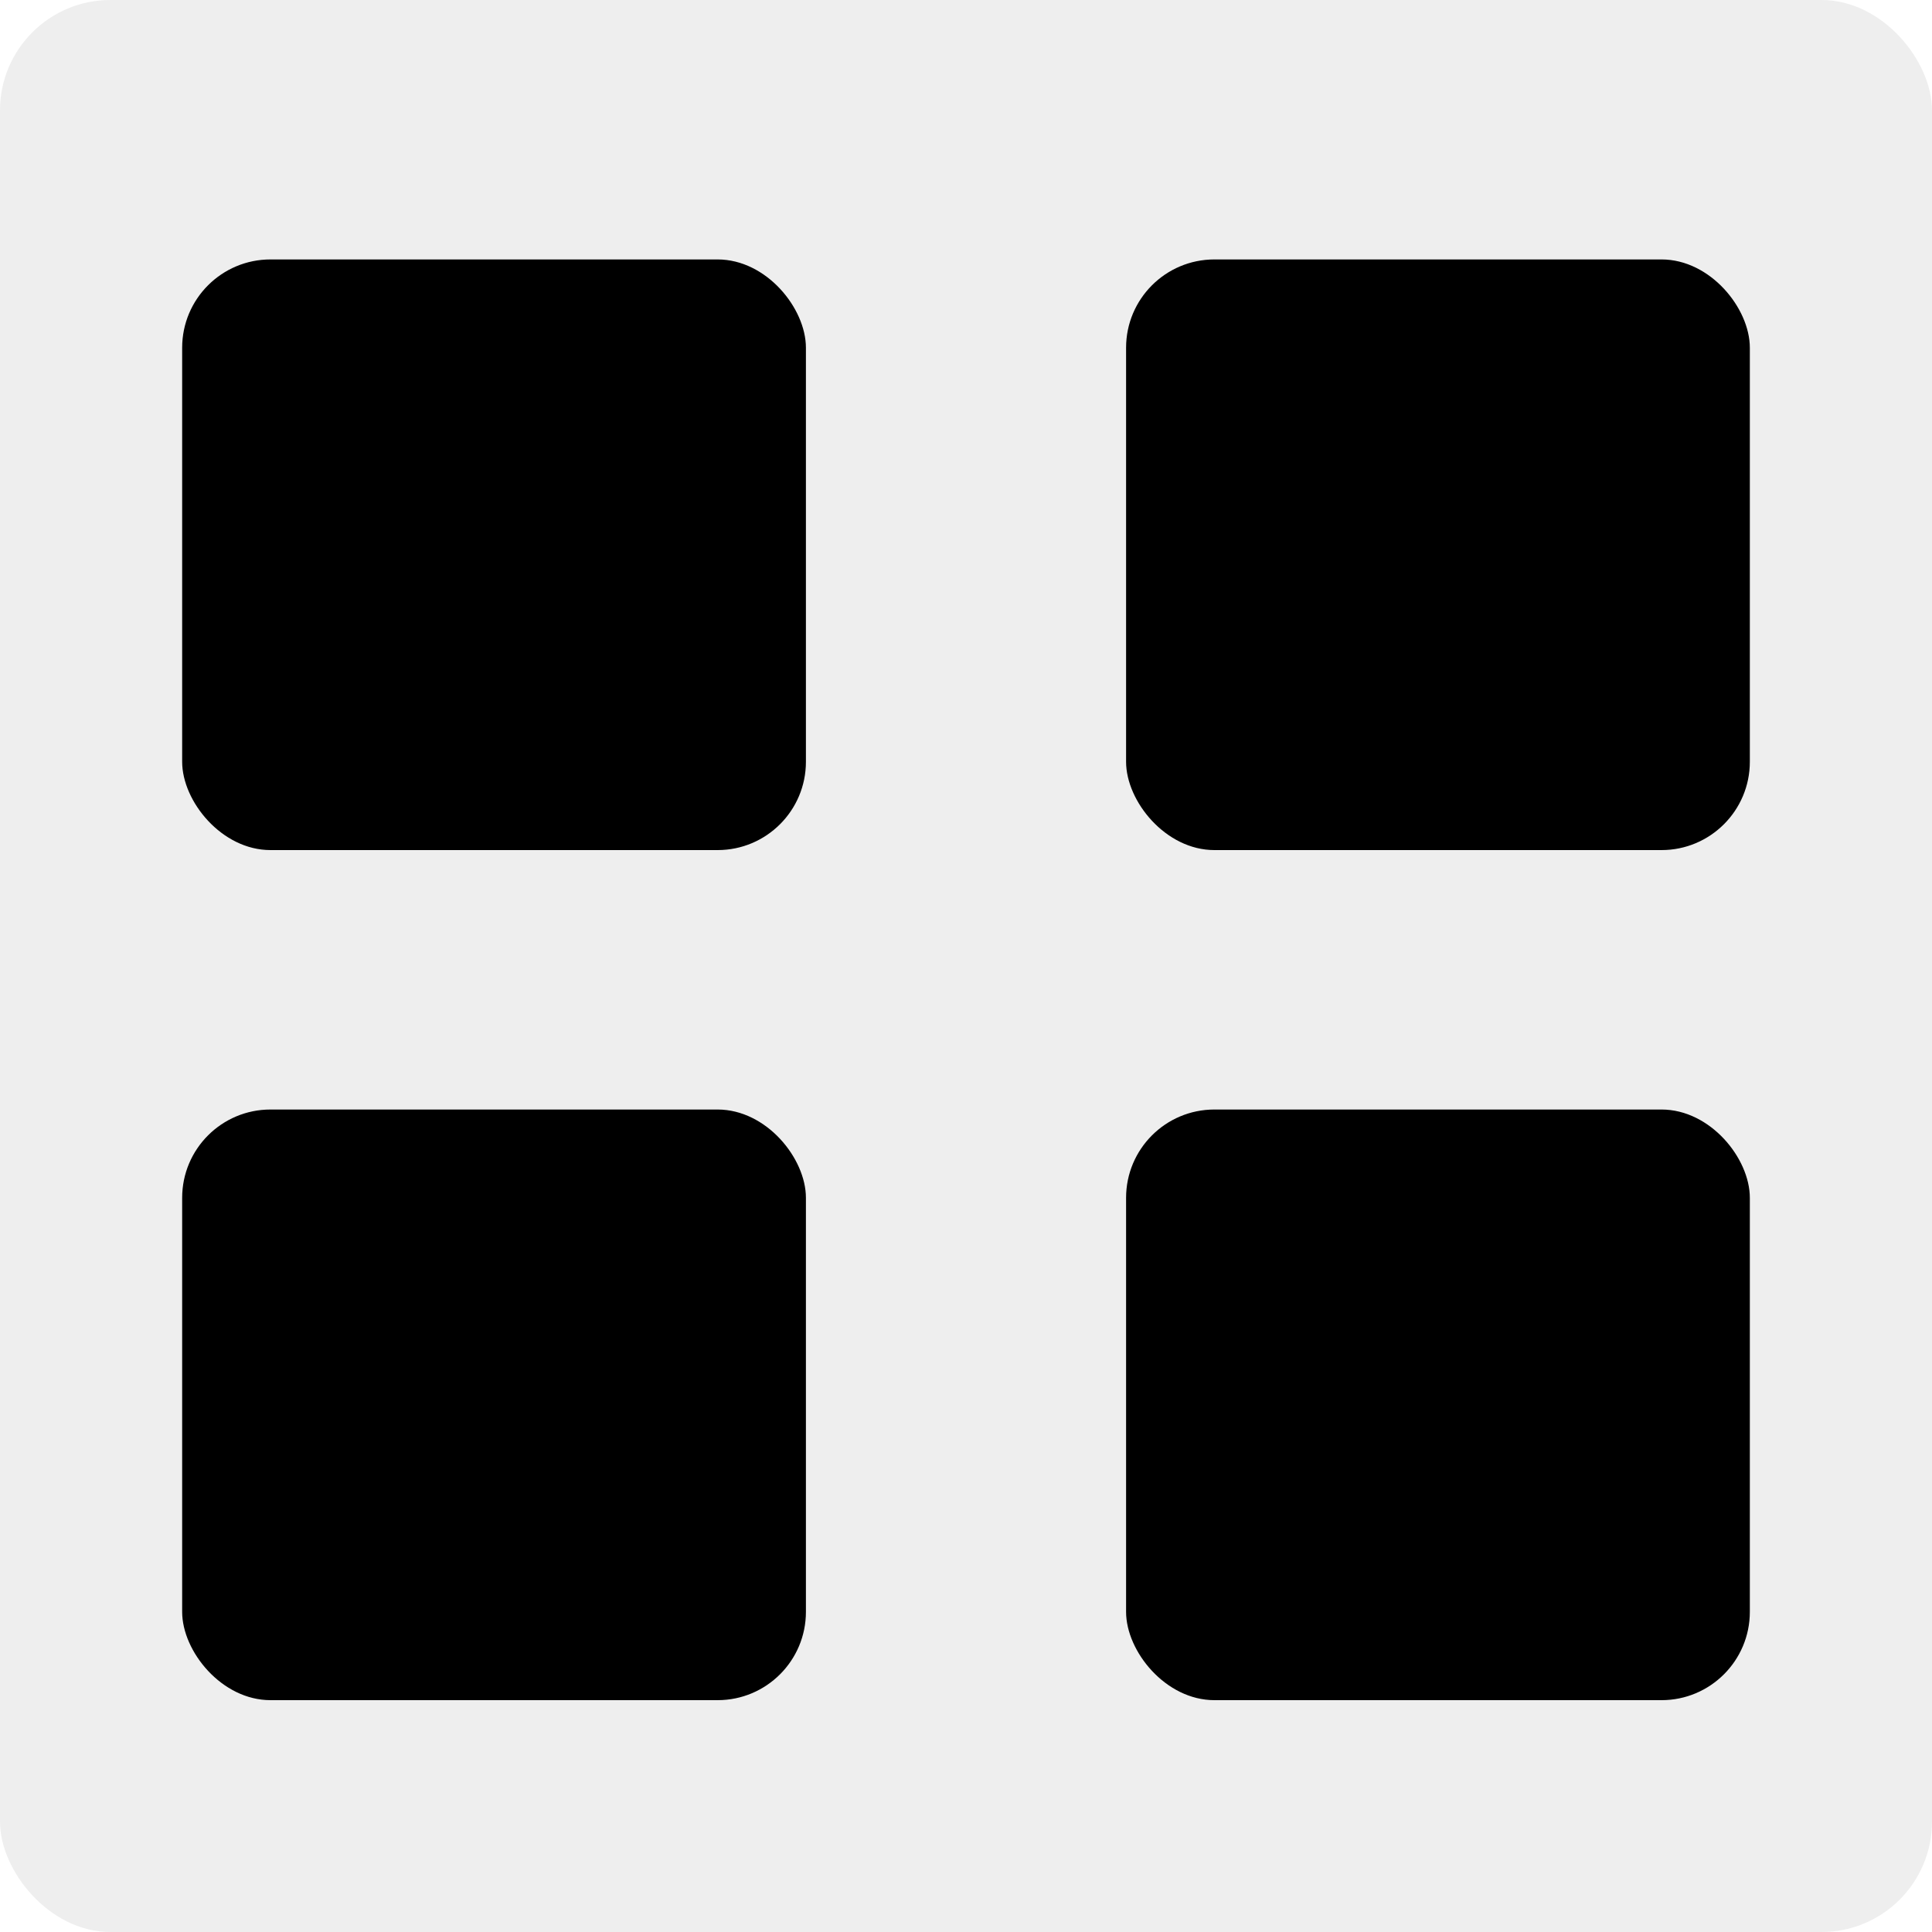
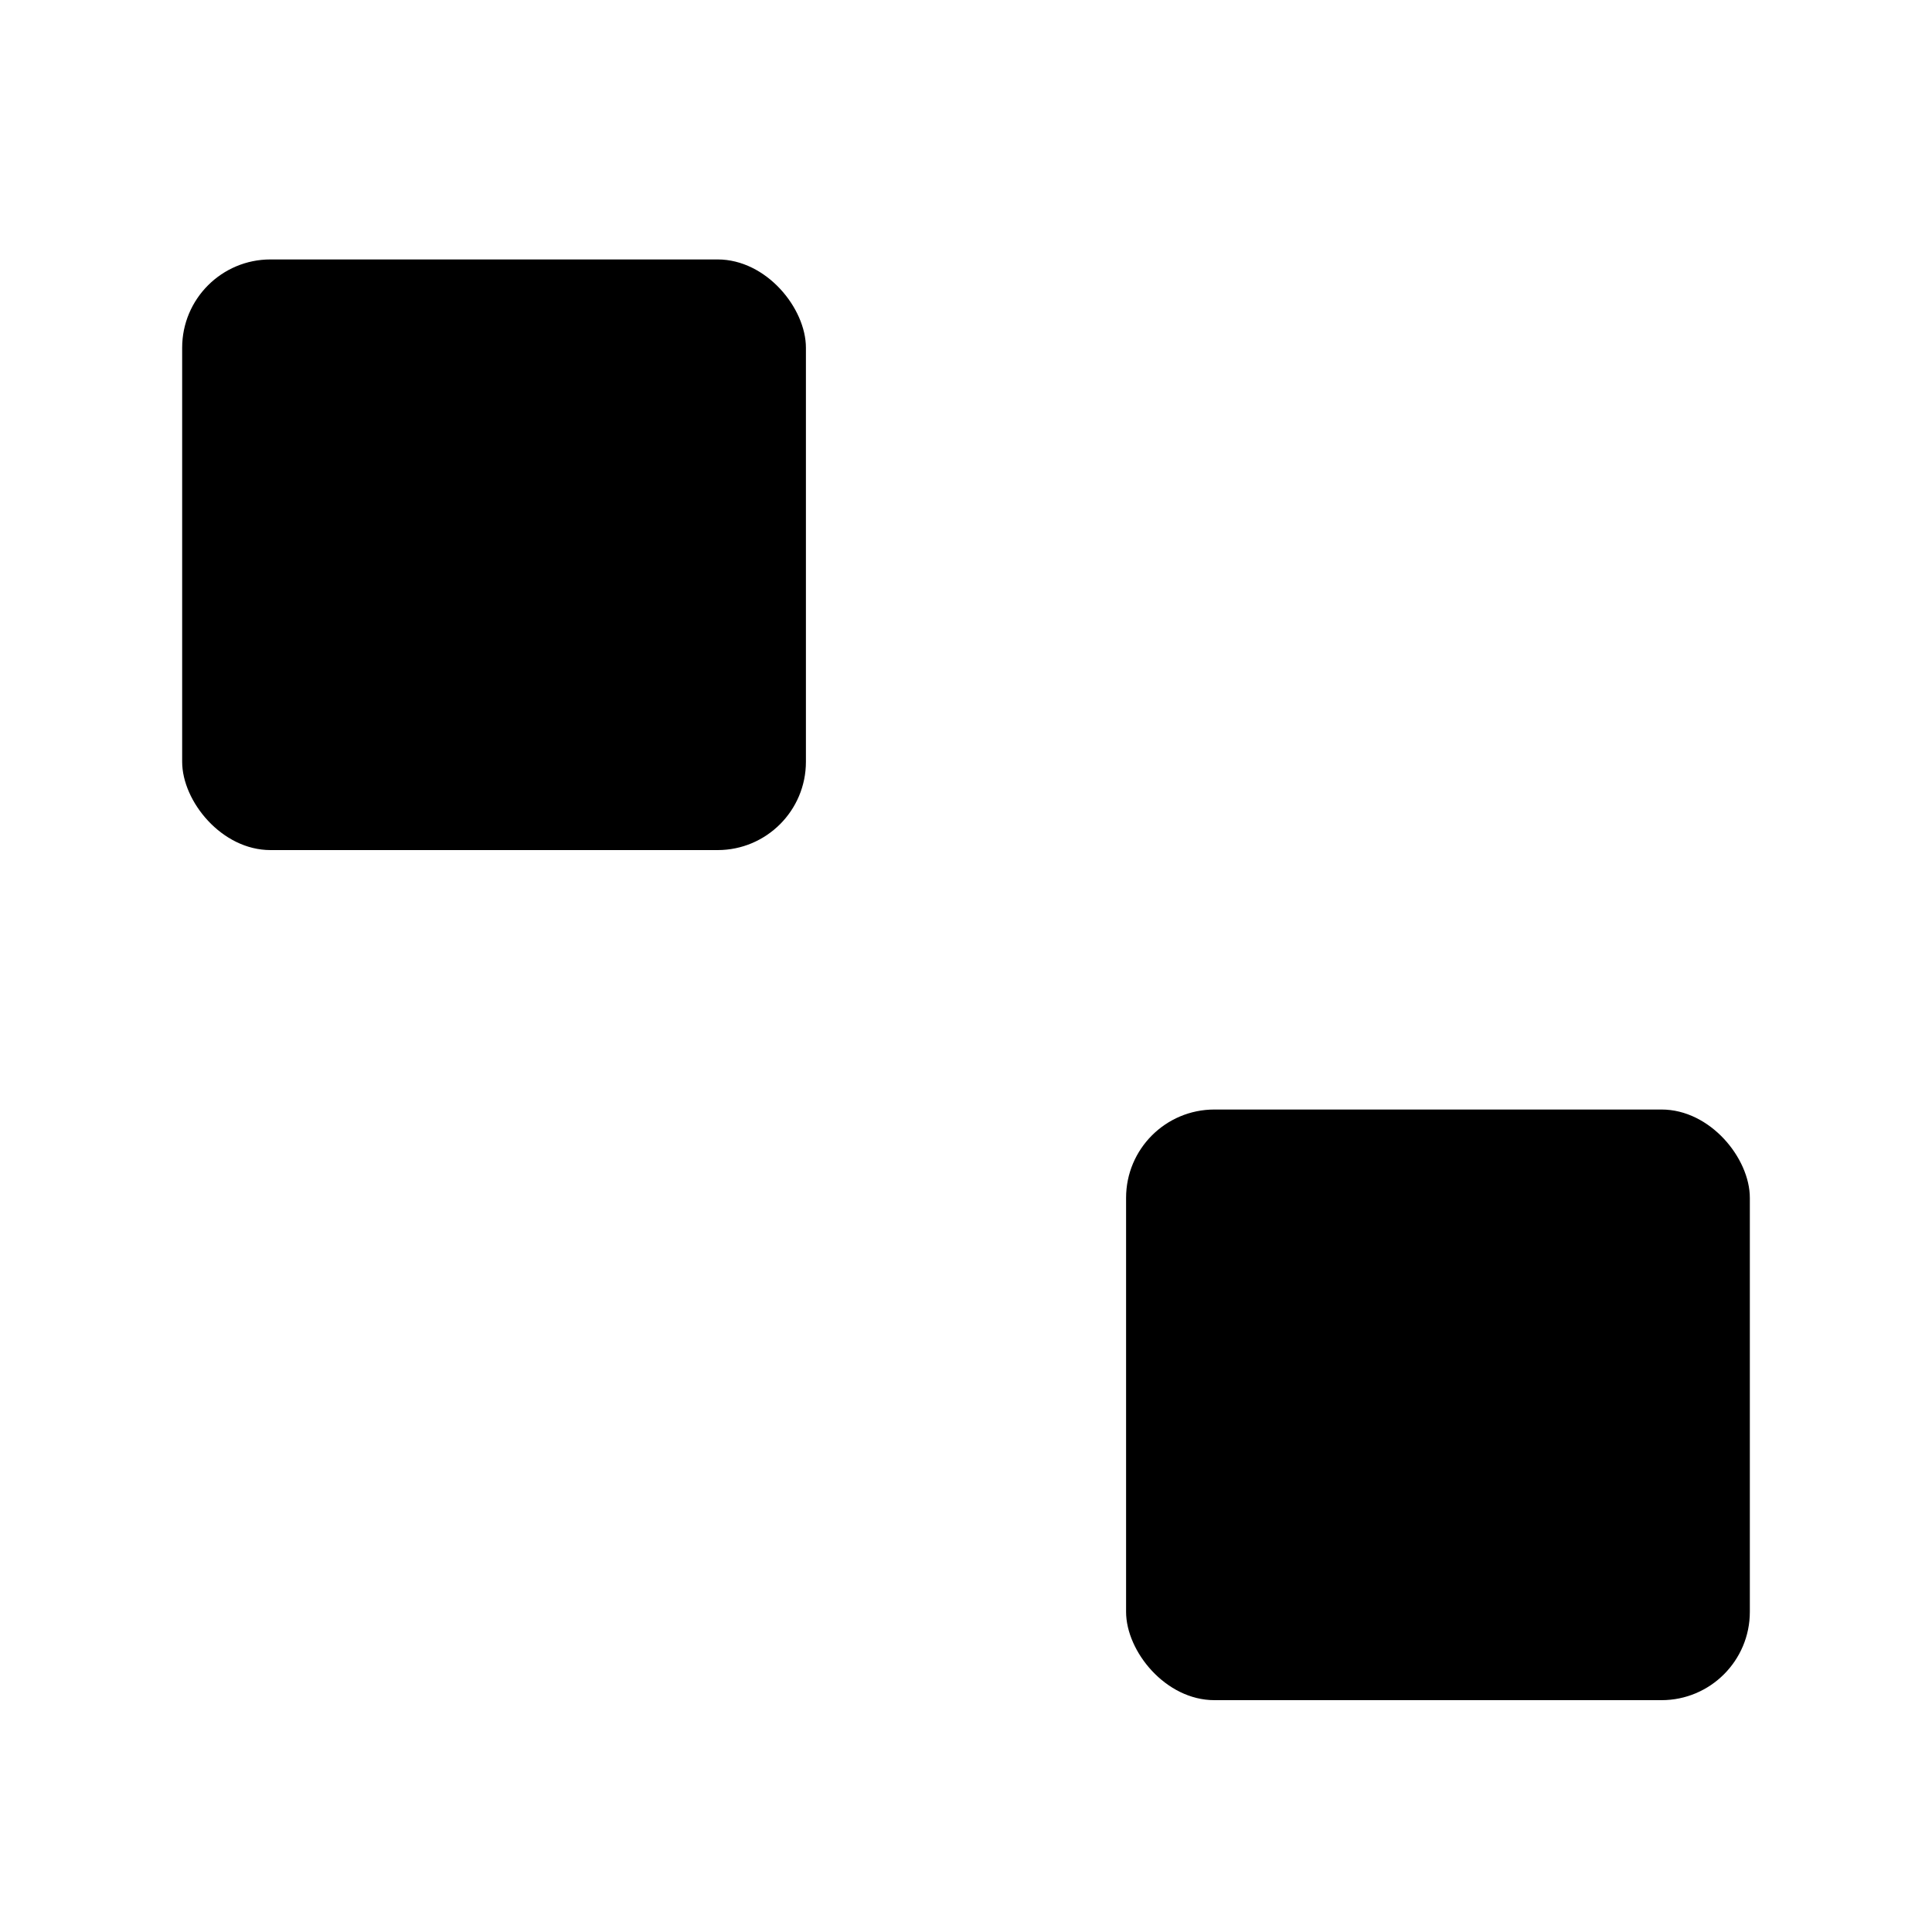
<svg xmlns="http://www.w3.org/2000/svg" width="350" height="350" viewBox="0 0 350 350">
  <defs>
    <filter id="Rectangle_12" x="180" y="23" width="161" height="155" filterUnits="userSpaceOnUse">
      <feOffset dy="2" input="SourceAlpha" />
      <feGaussianBlur stdDeviation="8" result="blur" />
      <feFlood flood-opacity="0.161" />
      <feComposite operator="in" in2="blur" />
      <feComposite in="SourceGraphic" />
    </filter>
    <filter id="Rectangle_14" x="180" y="177" width="161" height="155" filterUnits="userSpaceOnUse">
      <feOffset dy="2" input="SourceAlpha" />
      <feGaussianBlur stdDeviation="8" result="blur-2" />
      <feFlood flood-opacity="0.161" />
      <feComposite operator="in" in2="blur-2" />
      <feComposite in="SourceGraphic" />
    </filter>
    <filter id="Rectangle_13" x="9" y="23" width="161" height="155" filterUnits="userSpaceOnUse">
      <feOffset dy="2" input="SourceAlpha" />
      <feGaussianBlur stdDeviation="8" result="blur-3" />
      <feFlood flood-opacity="0.161" />
      <feComposite operator="in" in2="blur-3" />
      <feComposite in="SourceGraphic" />
    </filter>
    <filter id="Rectangle_15" x="9" y="177" width="161" height="155" filterUnits="userSpaceOnUse">
      <feOffset dy="2" input="SourceAlpha" />
      <feGaussianBlur stdDeviation="8" result="blur-4" />
      <feFlood flood-opacity="0.161" />
      <feComposite operator="in" in2="blur-4" />
      <feComposite in="SourceGraphic" />
    </filter>
  </defs>
  <g id="Group_1" data-name="Group 1" transform="translate(-673 -175)">
-     <rect id="Rectangle_1" data-name="Rectangle 1" width="350" height="350" rx="20" transform="translate(673 175)" fill="#eee" />
    <g id="Group_3" data-name="Group 3">
      <g transform="matrix(1, 0, 0, 1, 673, 175)" filter="url(#Rectangle_12)">
-         <rect id="Rectangle_12-2" data-name="Rectangle 12" width="113" height="107" rx="16" transform="translate(204 45)" fill="currentColor" />
-       </g>
+         </g>
      <g transform="matrix(1, 0, 0, 1, 673, 175)" filter="url(#Rectangle_14)">
        <rect id="Rectangle_14-2" data-name="Rectangle 14" width="113" height="107" rx="16" transform="translate(204 199)" fill="currentColor" />
      </g>
      <g transform="matrix(1, 0, 0, 1, 673, 175)" filter="url(#Rectangle_13)">
        <rect id="Rectangle_13-2" data-name="Rectangle 13" width="113" height="107" rx="16" transform="translate(33 45)" fill="currentColor" />
      </g>
      <g transform="matrix(1, 0, 0, 1, 673, 175)" filter="url(#Rectangle_15)">
-         <rect id="Rectangle_15-2" data-name="Rectangle 15" width="113" height="107" rx="16" transform="translate(33 199)" fill="currentColor" />
-       </g>
+         </g>
    </g>
  </g>
</svg>